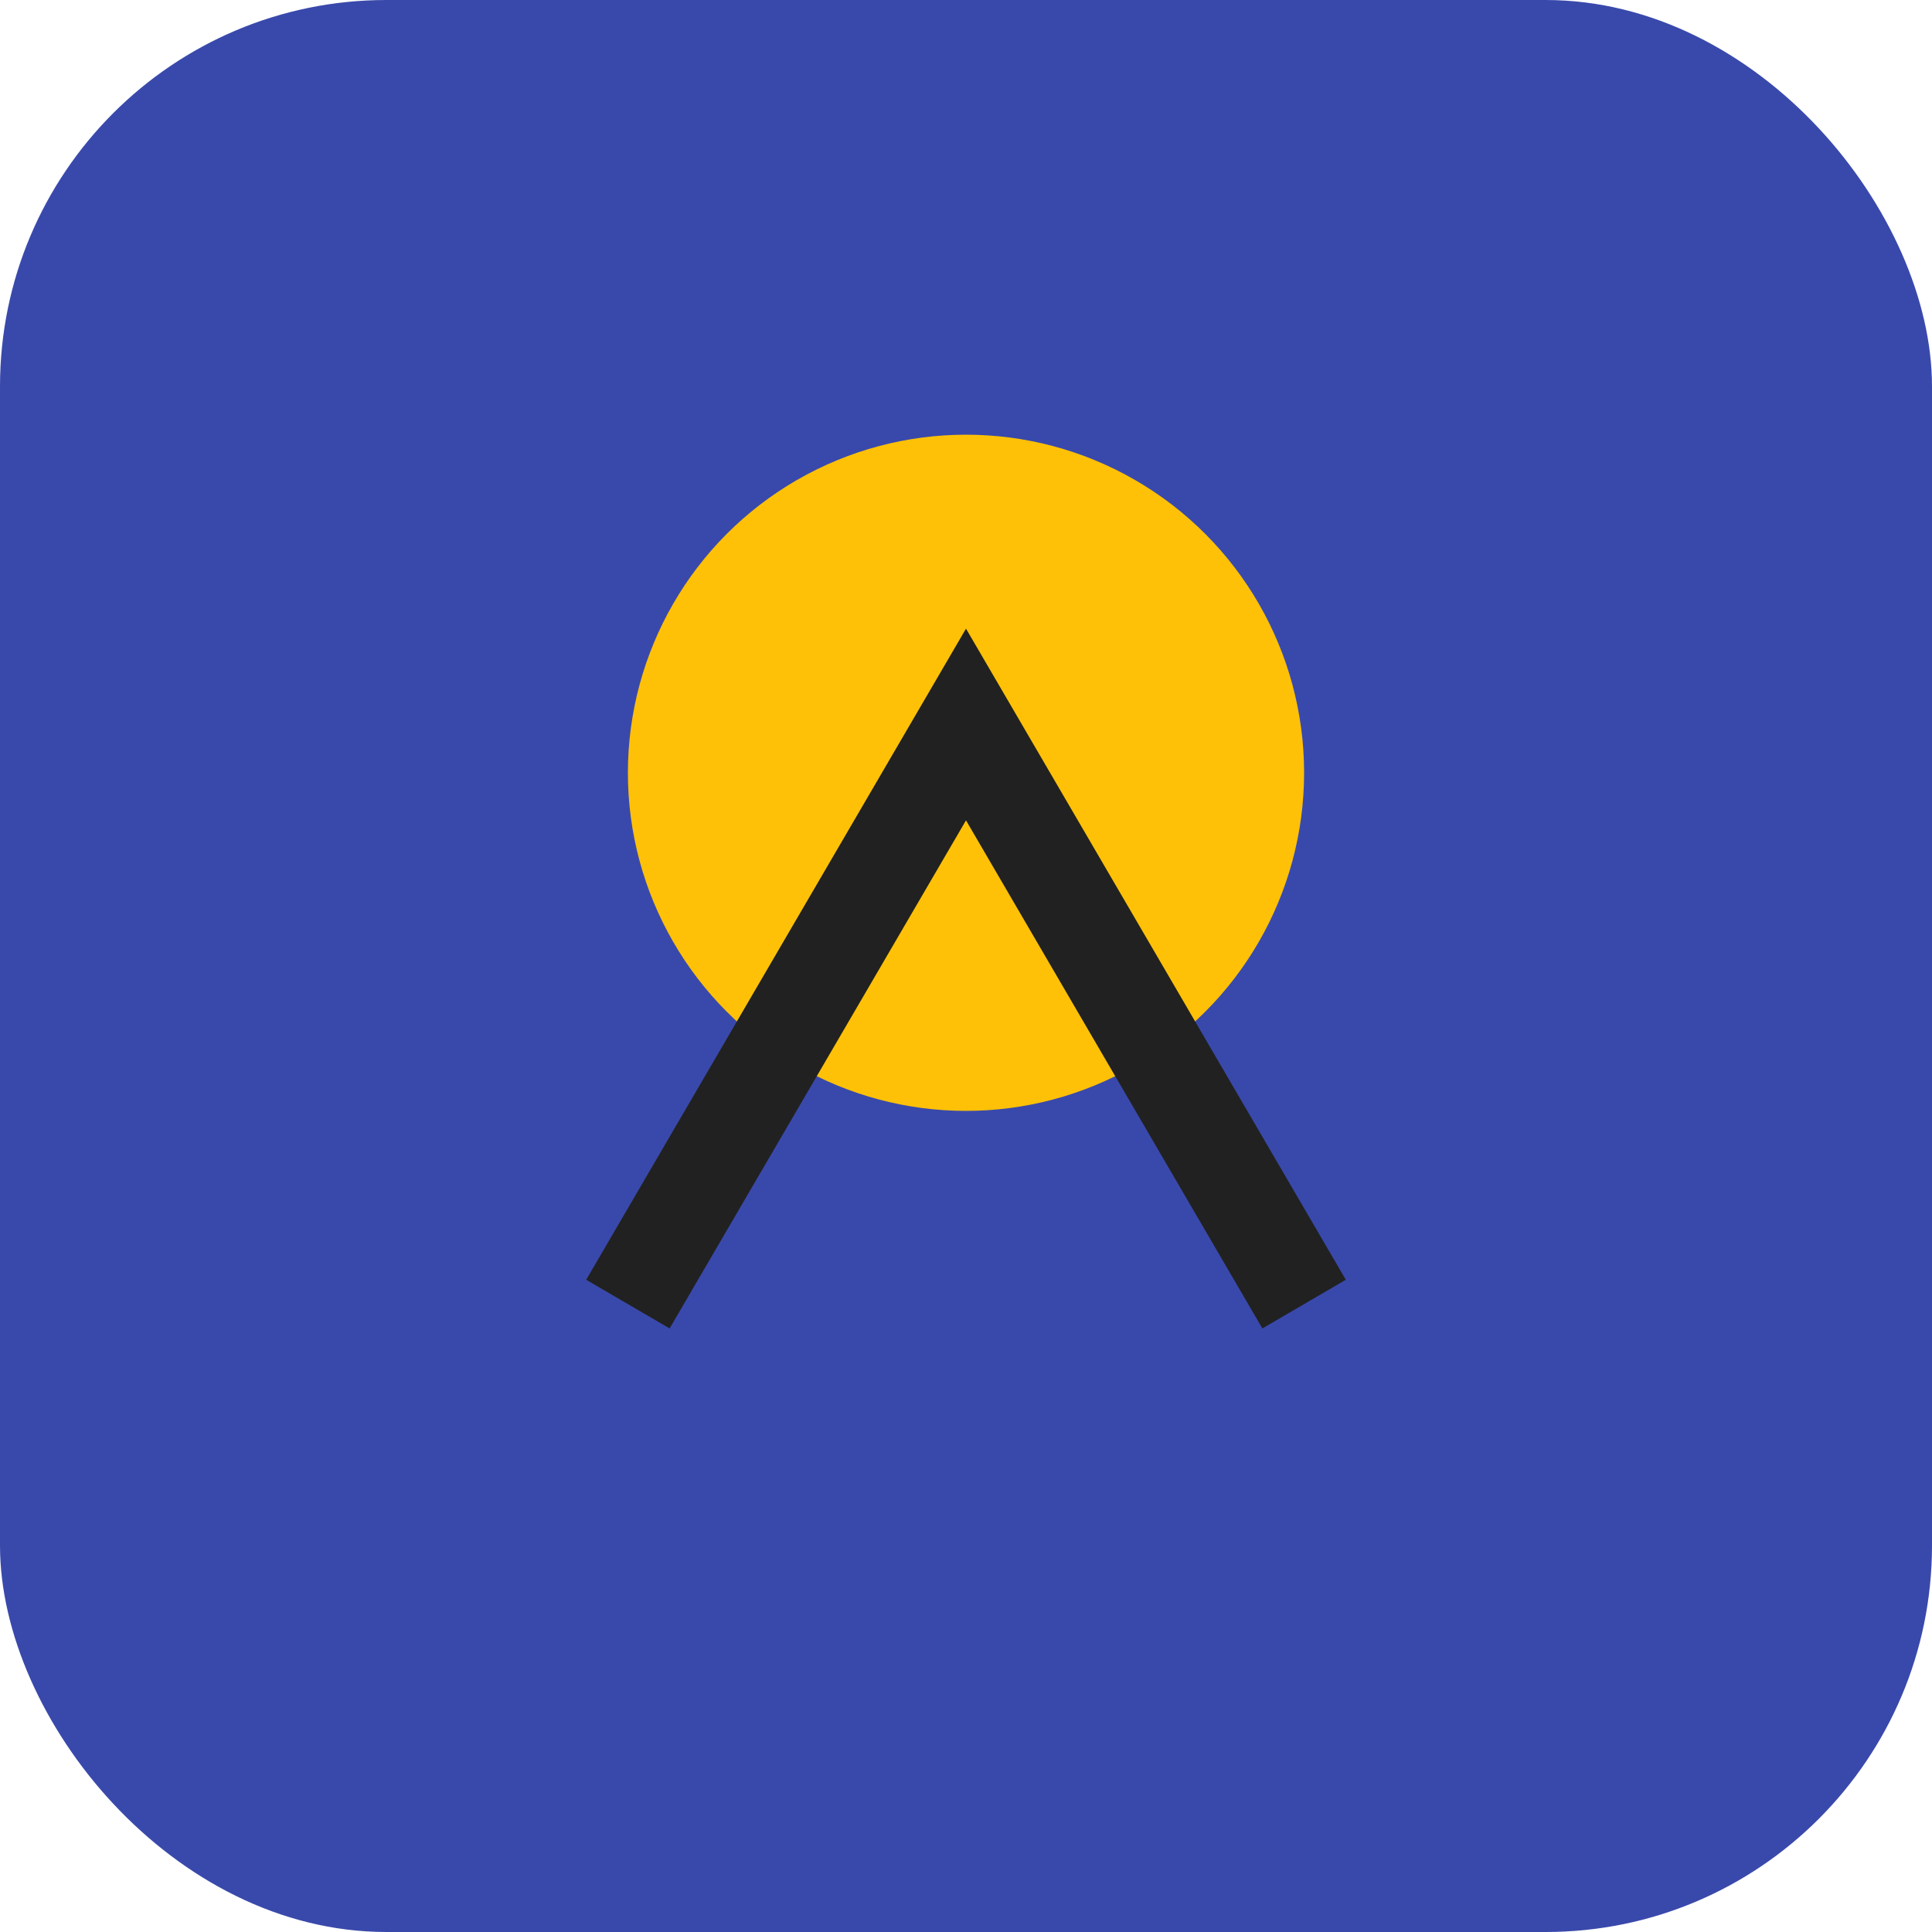
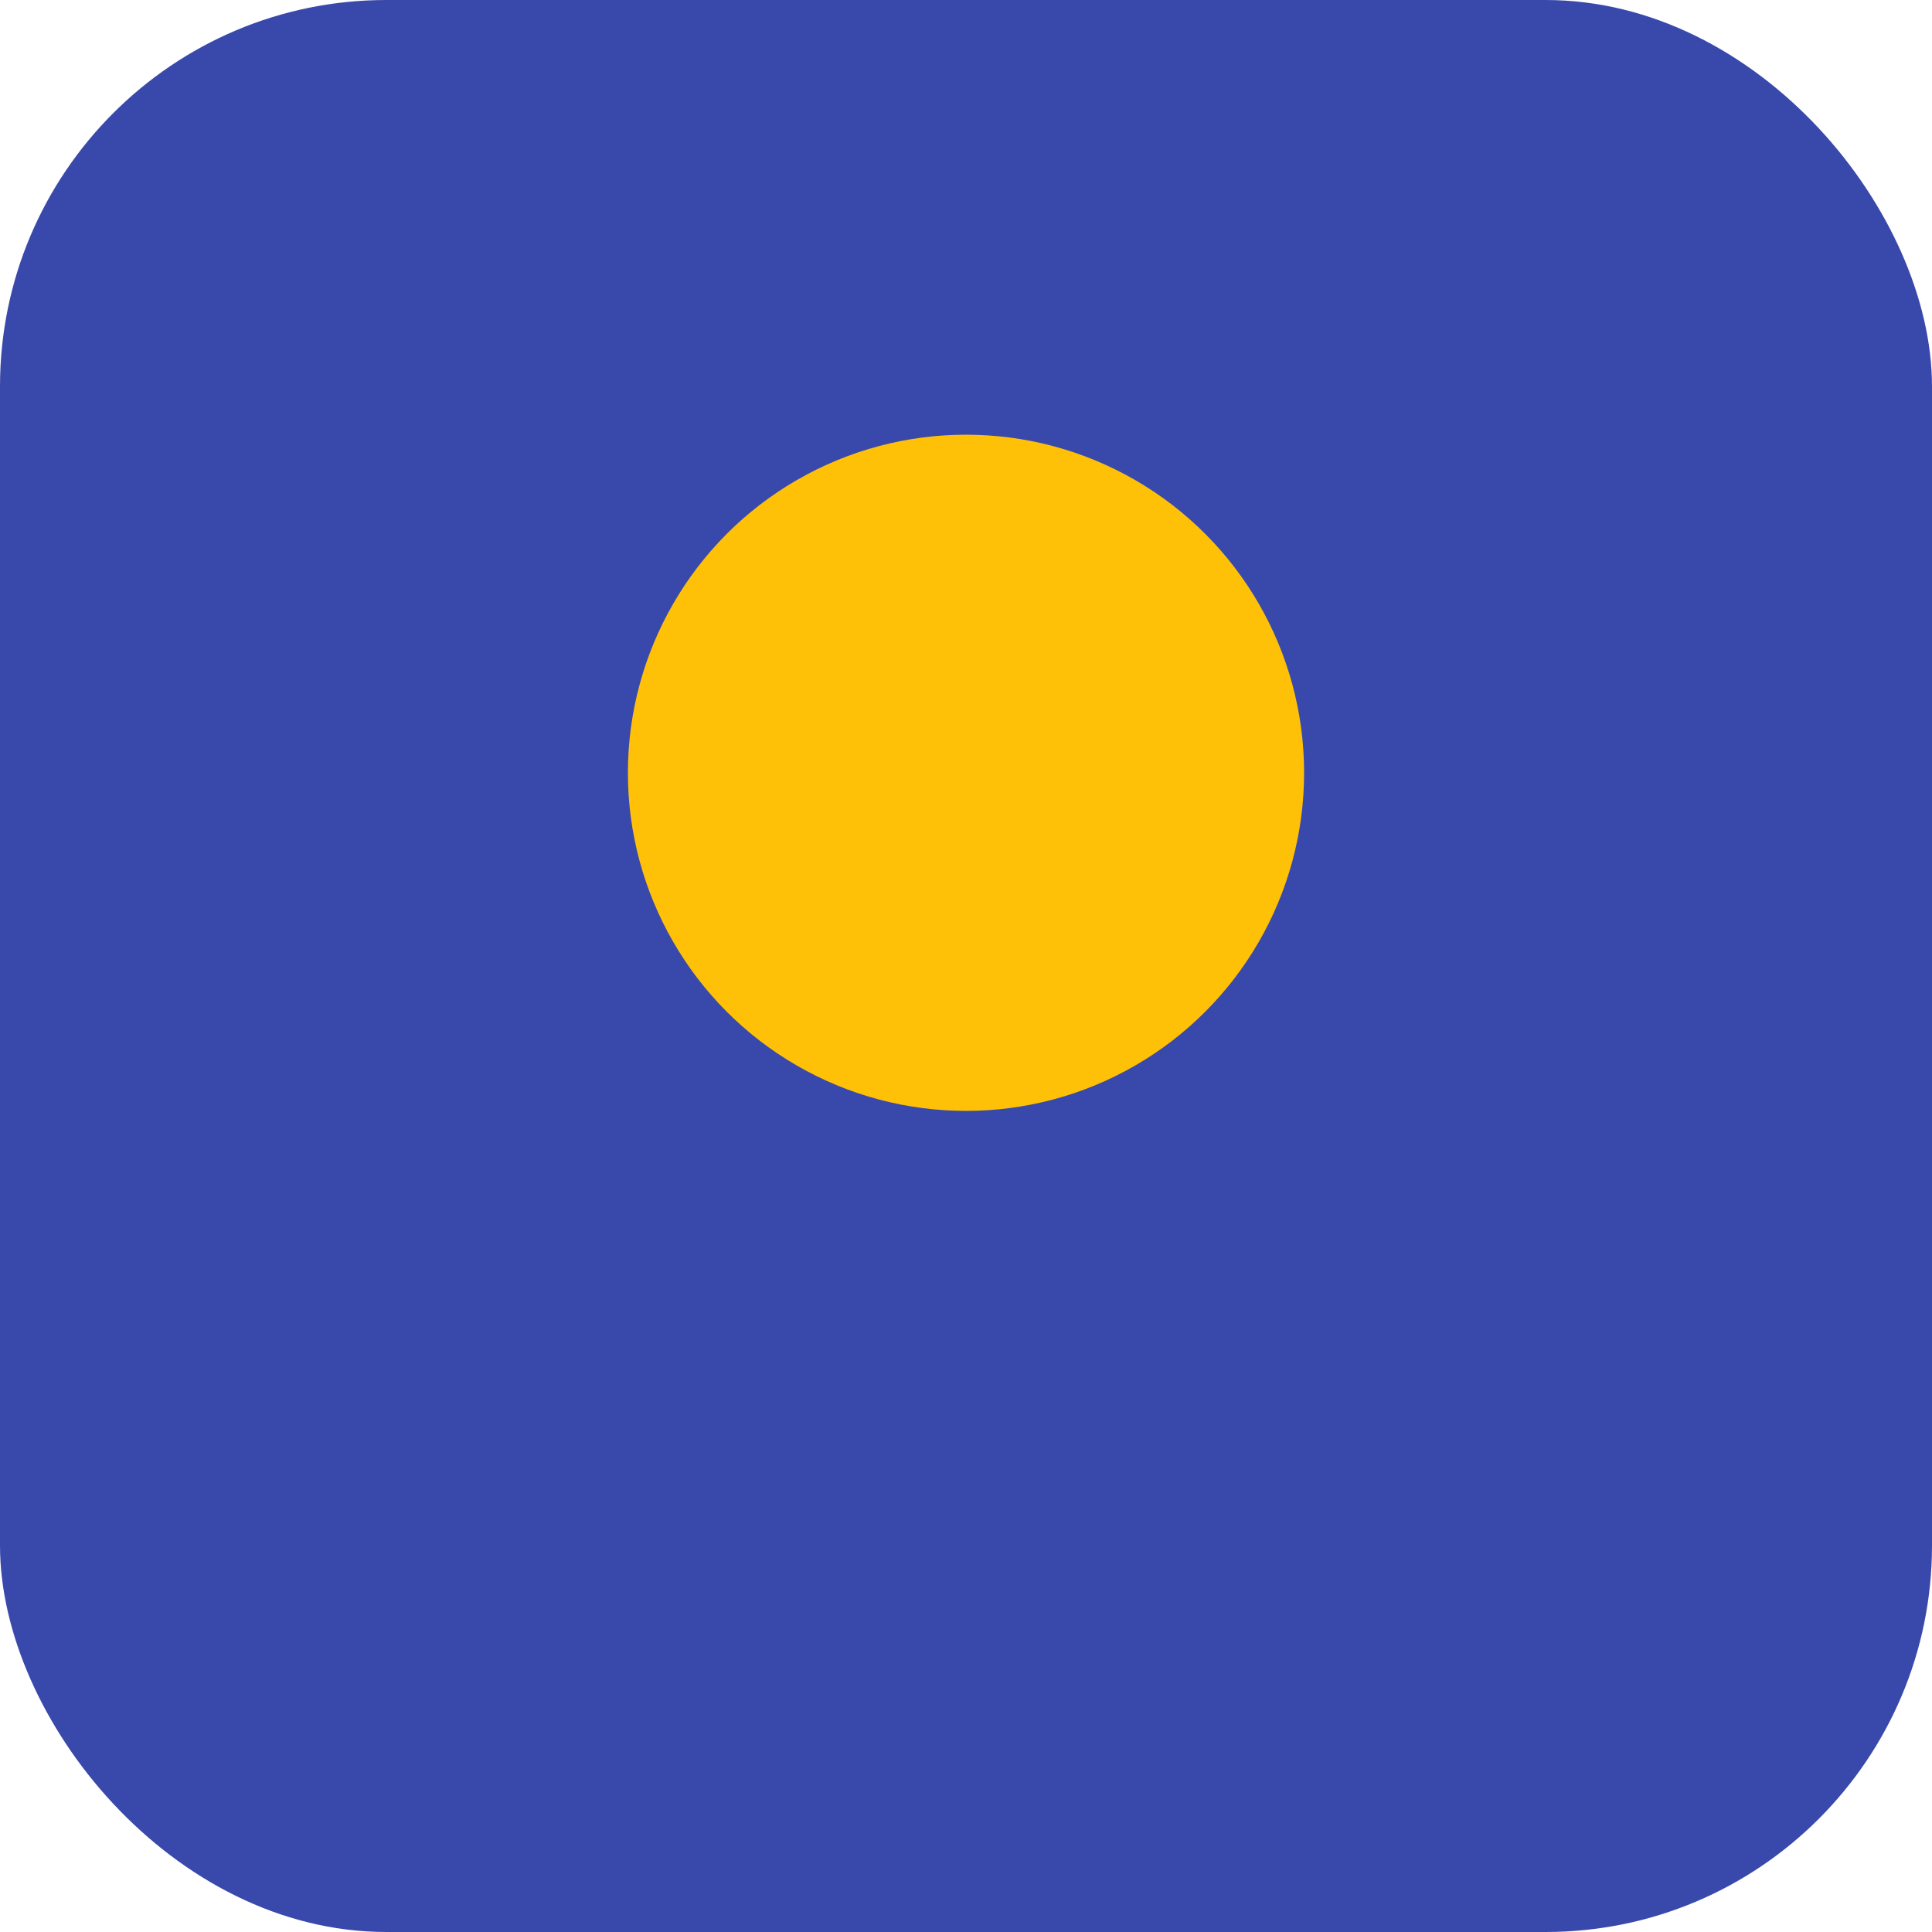
<svg xmlns="http://www.w3.org/2000/svg" width="40" height="40" viewBox="0 0 40 40">
  <rect x="0" y="0" width="40" height="40" rx="8" fill="#3949AB" />
  <circle cx="20" cy="16" r="7" fill="#FFC107" />
-   <path d="M13 27l7-12 7 12" fill="none" stroke="#212121" stroke-width="2" />
</svg>